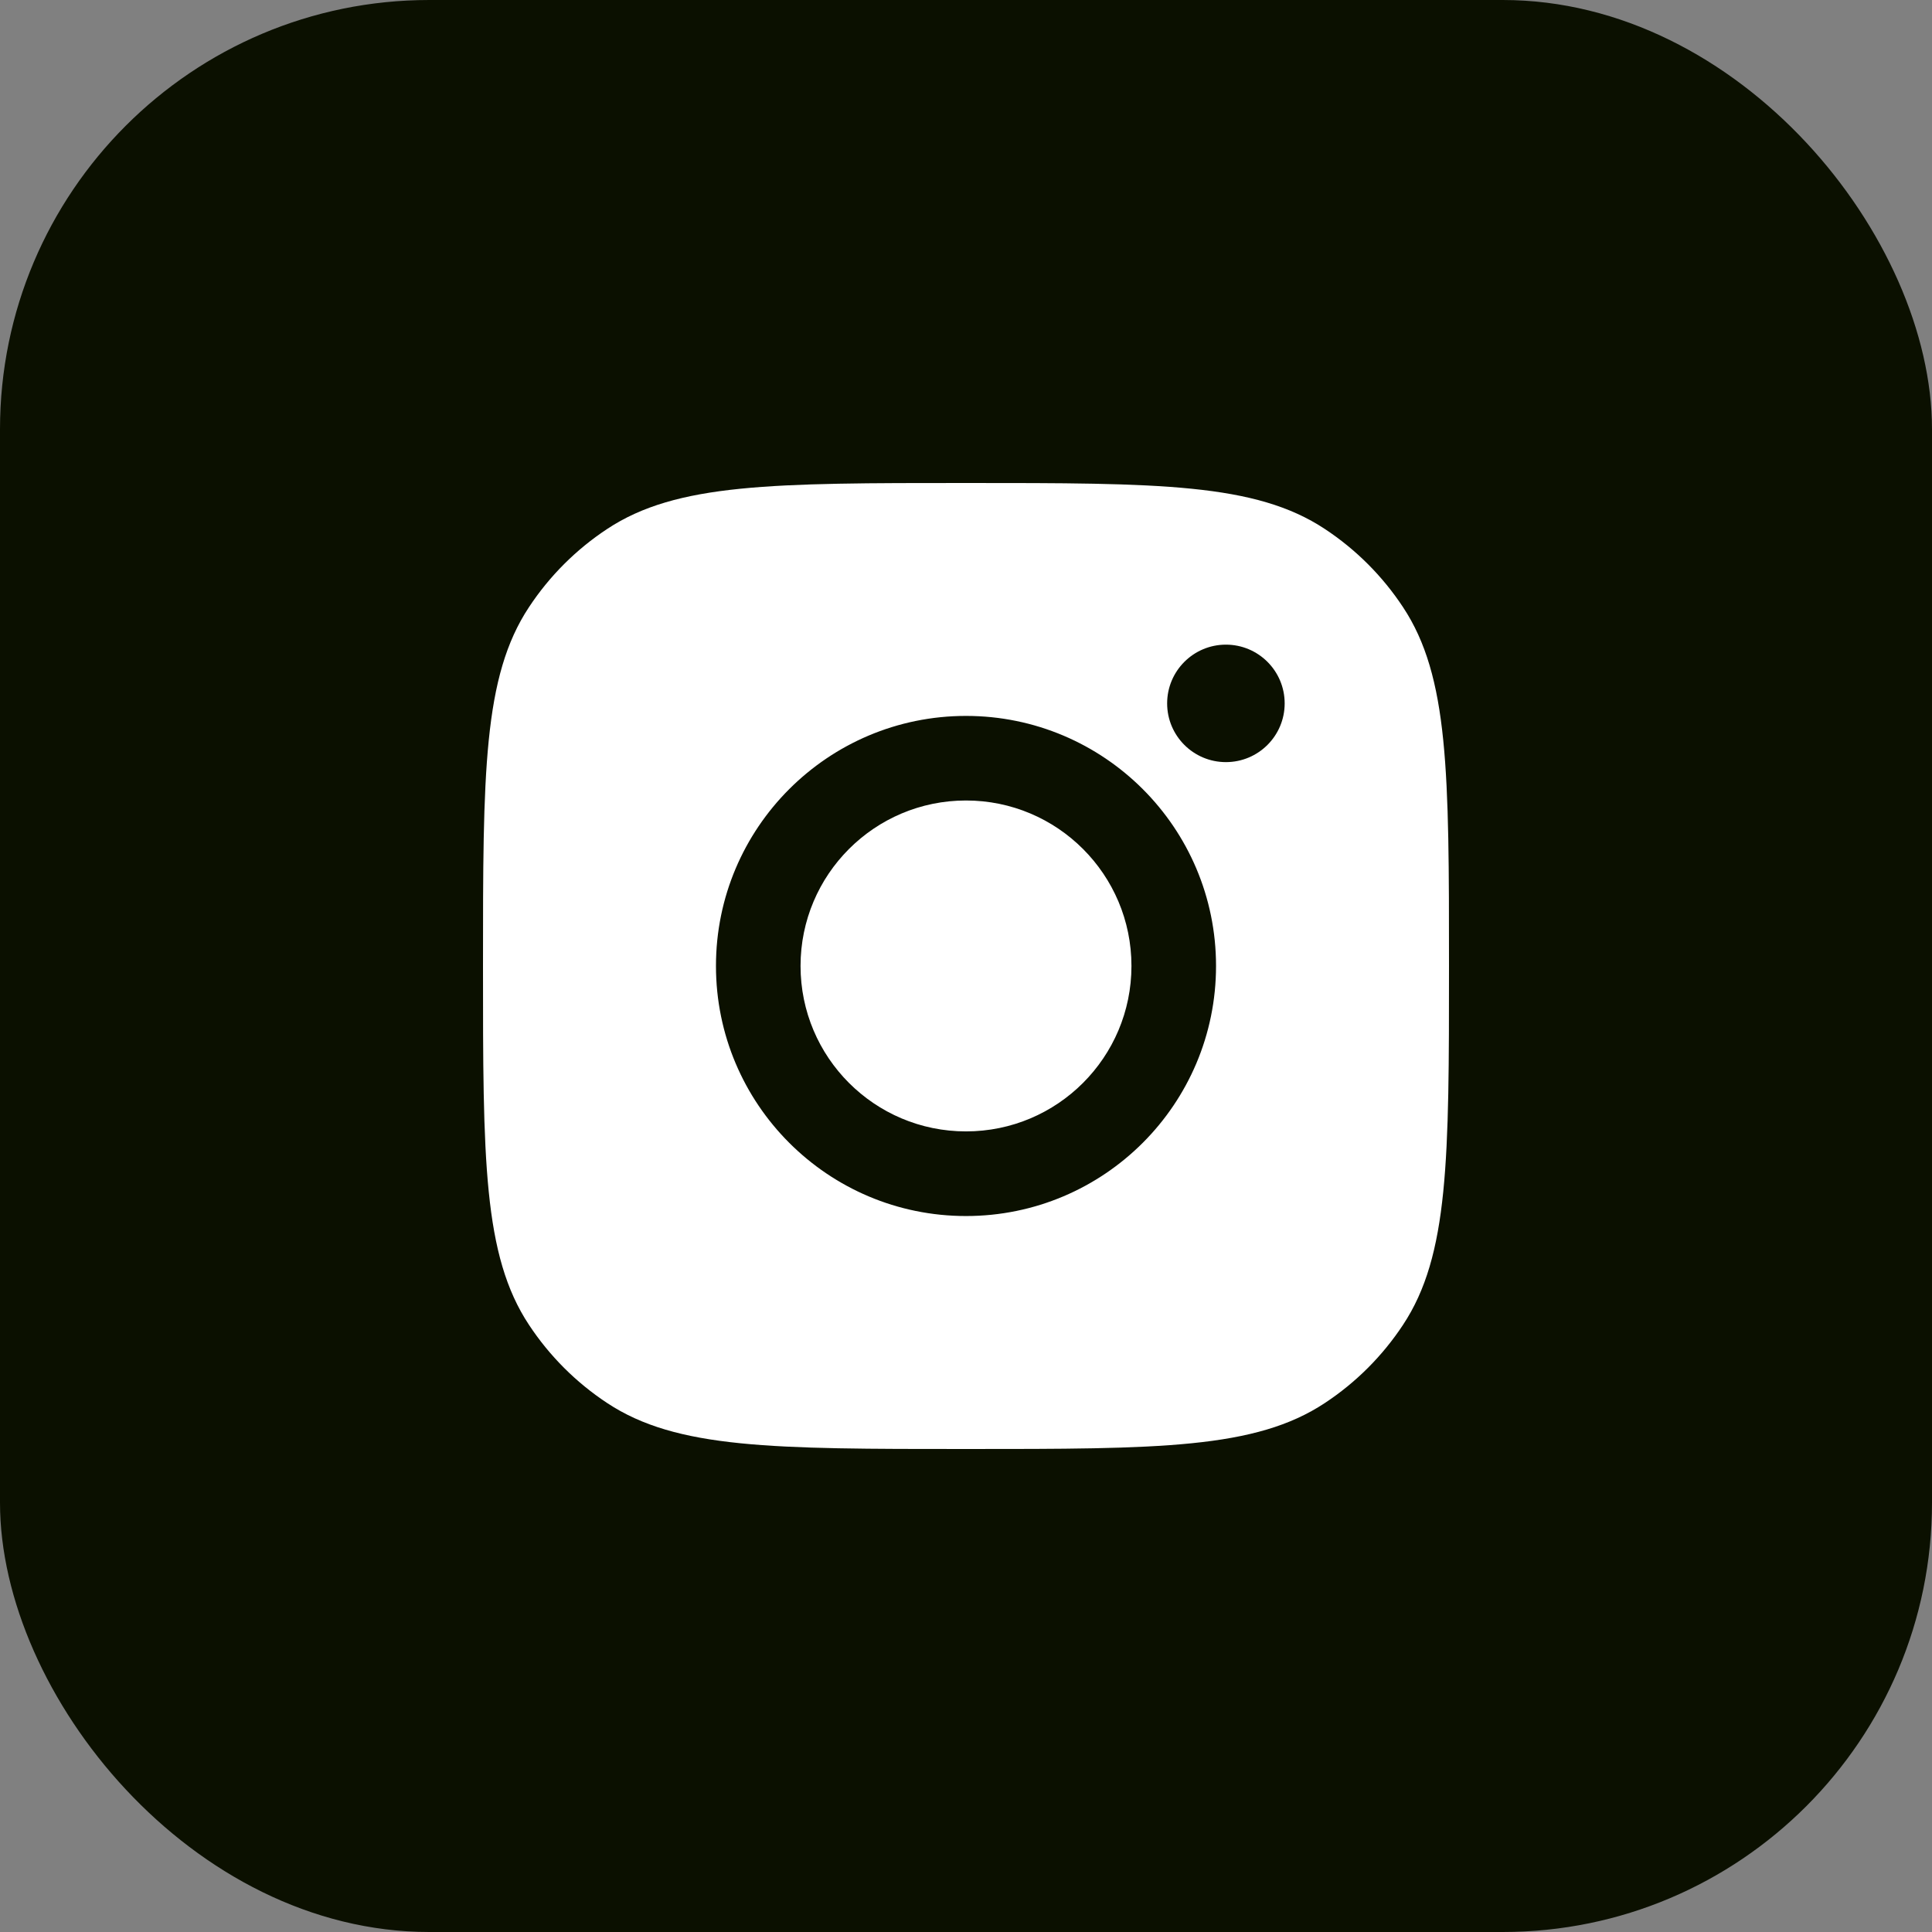
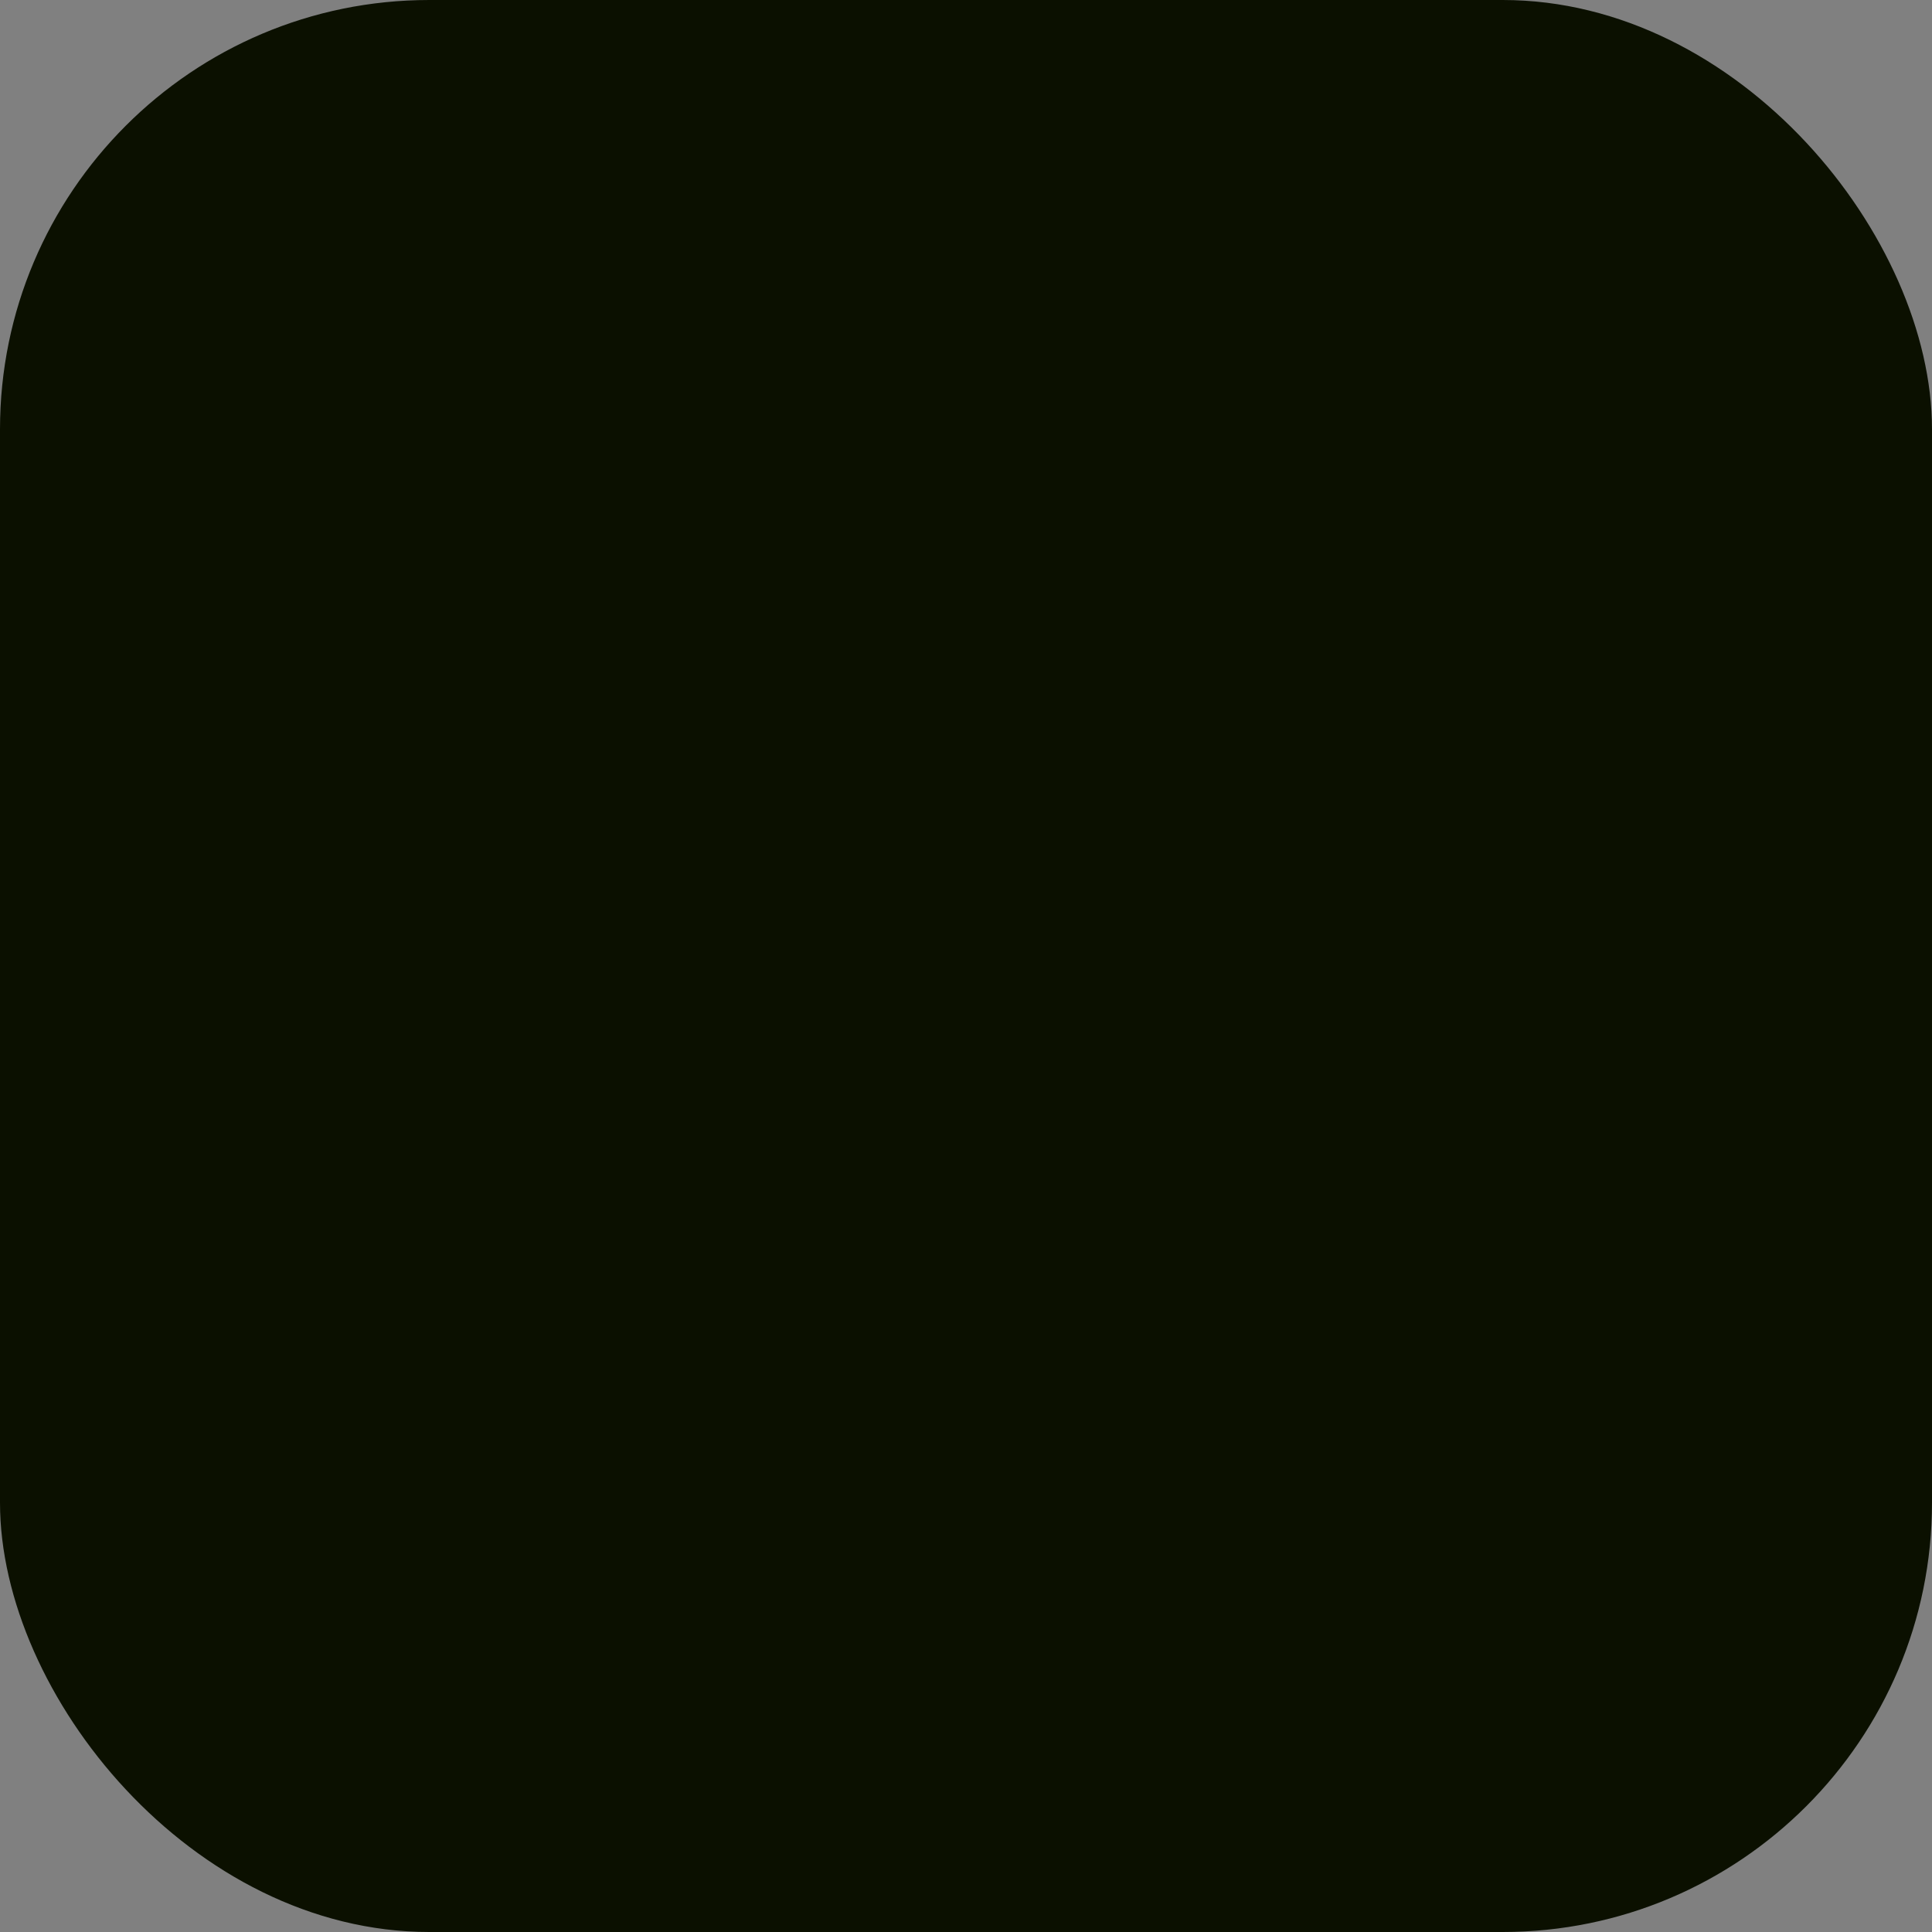
<svg xmlns="http://www.w3.org/2000/svg" width="36" height="36" viewBox="0 0 36 36" fill="none">
  <rect x="0" y="0" width="36" height="36" fill="#808080" stroke="none" />
  <rect width="36" height="36" rx="8" fill="#0B1000" />
-   <path fill-rule="evenodd" clip-rule="evenodd" d="M9 18C9 14.405 9 12.607 9.857 11.313C10.239 10.734 10.734 10.239 11.313 9.857C12.607 9 14.405 9 18 9C21.595 9 23.393 9 24.687 9.857C25.266 10.239 25.761 10.734 26.143 11.313C27 12.607 27 14.405 27 18C27 21.595 27 23.393 26.143 24.687C25.761 25.266 25.266 25.761 24.687 26.143C23.393 27 21.595 27 18 27C14.405 27 12.607 27 11.313 26.143C10.734 25.761 10.239 25.266 9.857 24.687C9 23.393 9 21.595 9 18ZM22.659 17.999C22.659 20.573 20.573 22.659 18 22.659C15.427 22.659 13.341 20.573 13.341 17.999C13.341 15.426 15.427 13.34 18 13.34C20.573 13.34 22.659 15.426 22.659 17.999ZM18 21.082C19.703 21.082 21.083 19.702 21.083 17.999C21.083 16.297 19.703 14.916 18 14.916C16.297 14.916 14.917 16.297 14.917 17.999C14.917 19.702 16.297 21.082 18 21.082ZM22.843 14.201C23.448 14.201 23.938 13.711 23.938 13.107C23.938 12.502 23.448 12.012 22.843 12.012C22.239 12.012 21.748 12.502 21.748 13.107C21.748 13.711 22.239 14.201 22.843 14.201Z" fill="white" />
</svg>